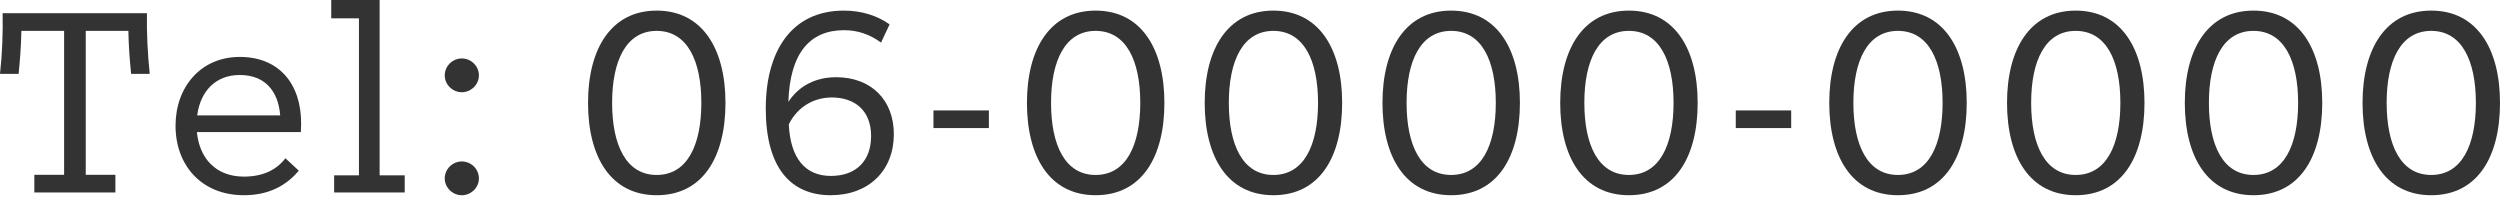
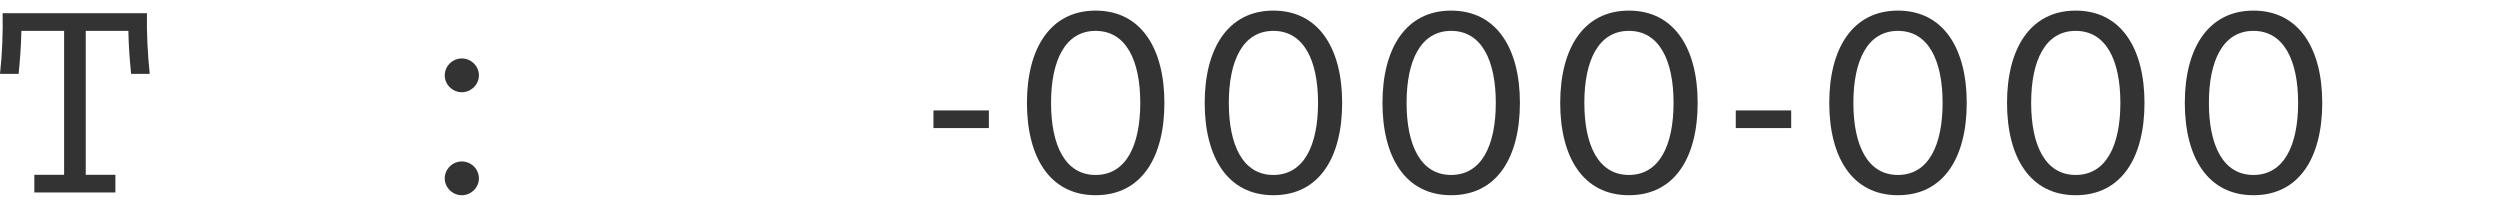
<svg xmlns="http://www.w3.org/2000/svg" version="1.1" id="レイヤー_1" x="0px" y="0px" viewBox="0 0 149.938 12" style="enable-background:new 0 0 149.938 12;" xml:space="preserve">
  <style type="text/css">
	.st0{fill:#333333;}
</style>
  <g>
    <path class="st0" d="M5.143,1.852v8.633h1.778v1.058H2.059v-1.058h1.786V1.852H1.282c-0.017,0.934-0.083,1.753-0.165,2.58H0   c0.132-1.191,0.182-2.464,0.157-3.639h8.657C8.79,1.968,8.856,3.241,8.98,4.432H7.864c-0.083-0.819-0.149-1.646-0.165-2.58   C7.699,1.852,5.143,1.852,5.143,1.852z" />
-     <path class="st0" d="M18.045,7.921H11.81c0.149,1.579,1.141,2.671,2.819,2.671c1.15,0,1.951-0.405,2.489-1.1l0.802,0.744   c-0.794,0.943-1.861,1.472-3.291,1.472c-2.538,0-4.101-1.786-4.101-4.168c0-2.324,1.513-4.126,3.853-4.126   c2.332,0,3.68,1.588,3.68,3.985C18.062,7.557,18.053,7.747,18.045,7.921z M11.827,6.921h4.978   c-0.124-1.538-0.976-2.423-2.431-2.423C12.927,4.498,12.017,5.474,11.827,6.921z" />
-     <path class="st0" d="M20.04,10.517h1.488V1.1h-1.662V0h2.902v10.517h1.505v1.025H20.04V10.517z" />
    <path class="st0" d="M26.673,4.522c0-0.562,0.472-1.017,1.025-1.017s1.025,0.455,1.025,1.017c0,0.554-0.472,1.009-1.025,1.009   S26.673,5.077,26.673,4.522z M26.673,10.7c0-0.562,0.472-1.017,1.025-1.017s1.025,0.455,1.025,1.017   c0,0.554-0.472,1.009-1.025,1.009S26.673,11.253,26.673,10.7z" />
-     <path class="st0" d="M35.267,6.168c0-3.258,1.397-5.532,4.117-5.532c2.729,0,4.126,2.274,4.126,5.532s-1.365,5.54-4.126,5.54   C36.639,11.708,35.267,9.426,35.267,6.168z M42.063,6.168c0-2.53-0.844-4.316-2.68-4.316c-1.827,0-2.671,1.786-2.671,4.316   c0,2.539,0.843,4.325,2.671,4.325C41.22,10.493,42.063,8.707,42.063,6.168z" />
-     <path class="st0" d="M53.609,8.045c0,2.175-1.496,3.663-3.787,3.663c-2.373,0-3.895-1.612-3.895-5.201   c0-3.366,1.489-5.871,4.689-5.871c1.034,0,1.985,0.289,2.737,0.827L52.84,2.555c-0.678-0.505-1.422-0.744-2.216-0.744   c-2.05,0-3.25,1.372-3.341,4.3c0.637-0.976,1.654-1.48,2.861-1.48C52.261,4.63,53.609,6.011,53.609,8.045z M52.244,8.161   c0-1.546-0.992-2.315-2.357-2.315c-1.042,0-2.042,0.529-2.579,1.612c0.099,2.068,1.009,3.093,2.53,3.093   C51.351,10.55,52.244,9.641,52.244,8.161z" />
    <path class="st0" d="M55.984,6.623h3.324v1.058h-3.324V6.623z" />
    <path class="st0" d="M61.591,6.168c0-3.258,1.398-5.532,4.118-5.532c2.729,0,4.126,2.274,4.126,5.532s-1.364,5.54-4.126,5.54   C62.964,11.708,61.591,9.426,61.591,6.168z M68.388,6.168c0-2.53-0.844-4.316-2.68-4.316c-1.827,0-2.671,1.786-2.671,4.316   c0,2.539,0.843,4.325,2.671,4.325C67.545,10.493,68.388,8.707,68.388,6.168z" />
    <path class="st0" d="M72.252,6.168c0-3.258,1.398-5.532,4.118-5.532c2.729,0,4.126,2.274,4.126,5.532s-1.364,5.54-4.126,5.54   C73.626,11.708,72.252,9.426,72.252,6.168z M79.05,6.168c0-2.53-0.844-4.316-2.68-4.316c-1.827,0-2.671,1.786-2.671,4.316   c0,2.539,0.843,4.325,2.671,4.325C78.206,10.493,79.05,8.707,79.05,6.168z" />
    <path class="st0" d="M82.914,6.168c0-3.258,1.397-5.532,4.117-5.532c2.729,0,4.126,2.274,4.126,5.532s-1.365,5.54-4.126,5.54   C84.286,11.708,82.914,9.426,82.914,6.168z M89.711,6.168c0-2.53-0.844-4.316-2.68-4.316c-1.827,0-2.671,1.786-2.671,4.316   c0,2.539,0.843,4.325,2.671,4.325C88.867,10.493,89.711,8.707,89.711,6.168z" />
    <path class="st0" d="M93.574,6.168c0-3.258,1.398-5.532,4.118-5.532c2.729,0,4.126,2.274,4.126,5.532s-1.364,5.54-4.126,5.54   C94.947,11.708,93.574,9.426,93.574,6.168z M100.372,6.168c0-2.53-0.844-4.316-2.68-4.316c-1.827,0-2.671,1.786-2.671,4.316   c0,2.539,0.843,4.325,2.671,4.325C99.528,10.493,100.372,8.707,100.372,6.168z" />
    <path class="st0" d="M104.103,6.623h3.324v1.058h-3.324V6.623z" />
    <path class="st0" d="M109.71,6.168c0-3.258,1.398-5.532,4.118-5.532c2.729,0,4.127,2.274,4.127,5.532s-1.364,5.54-4.127,5.54   C111.083,11.708,109.71,9.426,109.71,6.168z M116.508,6.168c0-2.53-0.844-4.316-2.68-4.316c-1.827,0-2.671,1.786-2.671,4.316   c0,2.539,0.843,4.325,2.671,4.325C115.664,10.493,116.508,8.707,116.508,6.168z" />
    <path class="st0" d="M120.372,6.168c0-3.258,1.398-5.532,4.118-5.532c2.729,0,4.126,2.274,4.126,5.532s-1.364,5.54-4.126,5.54   C121.745,11.708,120.372,9.426,120.372,6.168z M127.17,6.168c0-2.53-0.844-4.316-2.68-4.316c-1.827,0-2.671,1.786-2.671,4.316   c0,2.539,0.843,4.325,2.671,4.325C126.326,10.493,127.17,8.707,127.17,6.168z" />
    <path class="st0" d="M131.034,6.168c0-3.258,1.397-5.532,4.117-5.532c2.729,0,4.126,2.274,4.126,5.532s-1.365,5.54-4.126,5.54   C132.406,11.708,131.034,9.426,131.034,6.168z M137.83,6.168c0-2.53-0.844-4.316-2.68-4.316c-1.827,0-2.671,1.786-2.671,4.316   c0,2.539,0.843,4.325,2.671,4.325C136.987,10.493,137.83,8.707,137.83,6.168z" />
-     <path class="st0" d="M141.694,6.168c0-3.258,1.398-5.532,4.118-5.532c2.729,0,4.126,2.274,4.126,5.532s-1.364,5.54-4.126,5.54   C143.067,11.708,141.694,9.426,141.694,6.168z M148.491,6.168c0-2.53-0.844-4.316-2.68-4.316c-1.827,0-2.671,1.786-2.671,4.316   c0,2.539,0.843,4.325,2.671,4.325C147.647,10.493,148.491,8.707,148.491,6.168z" />
  </g>
</svg>